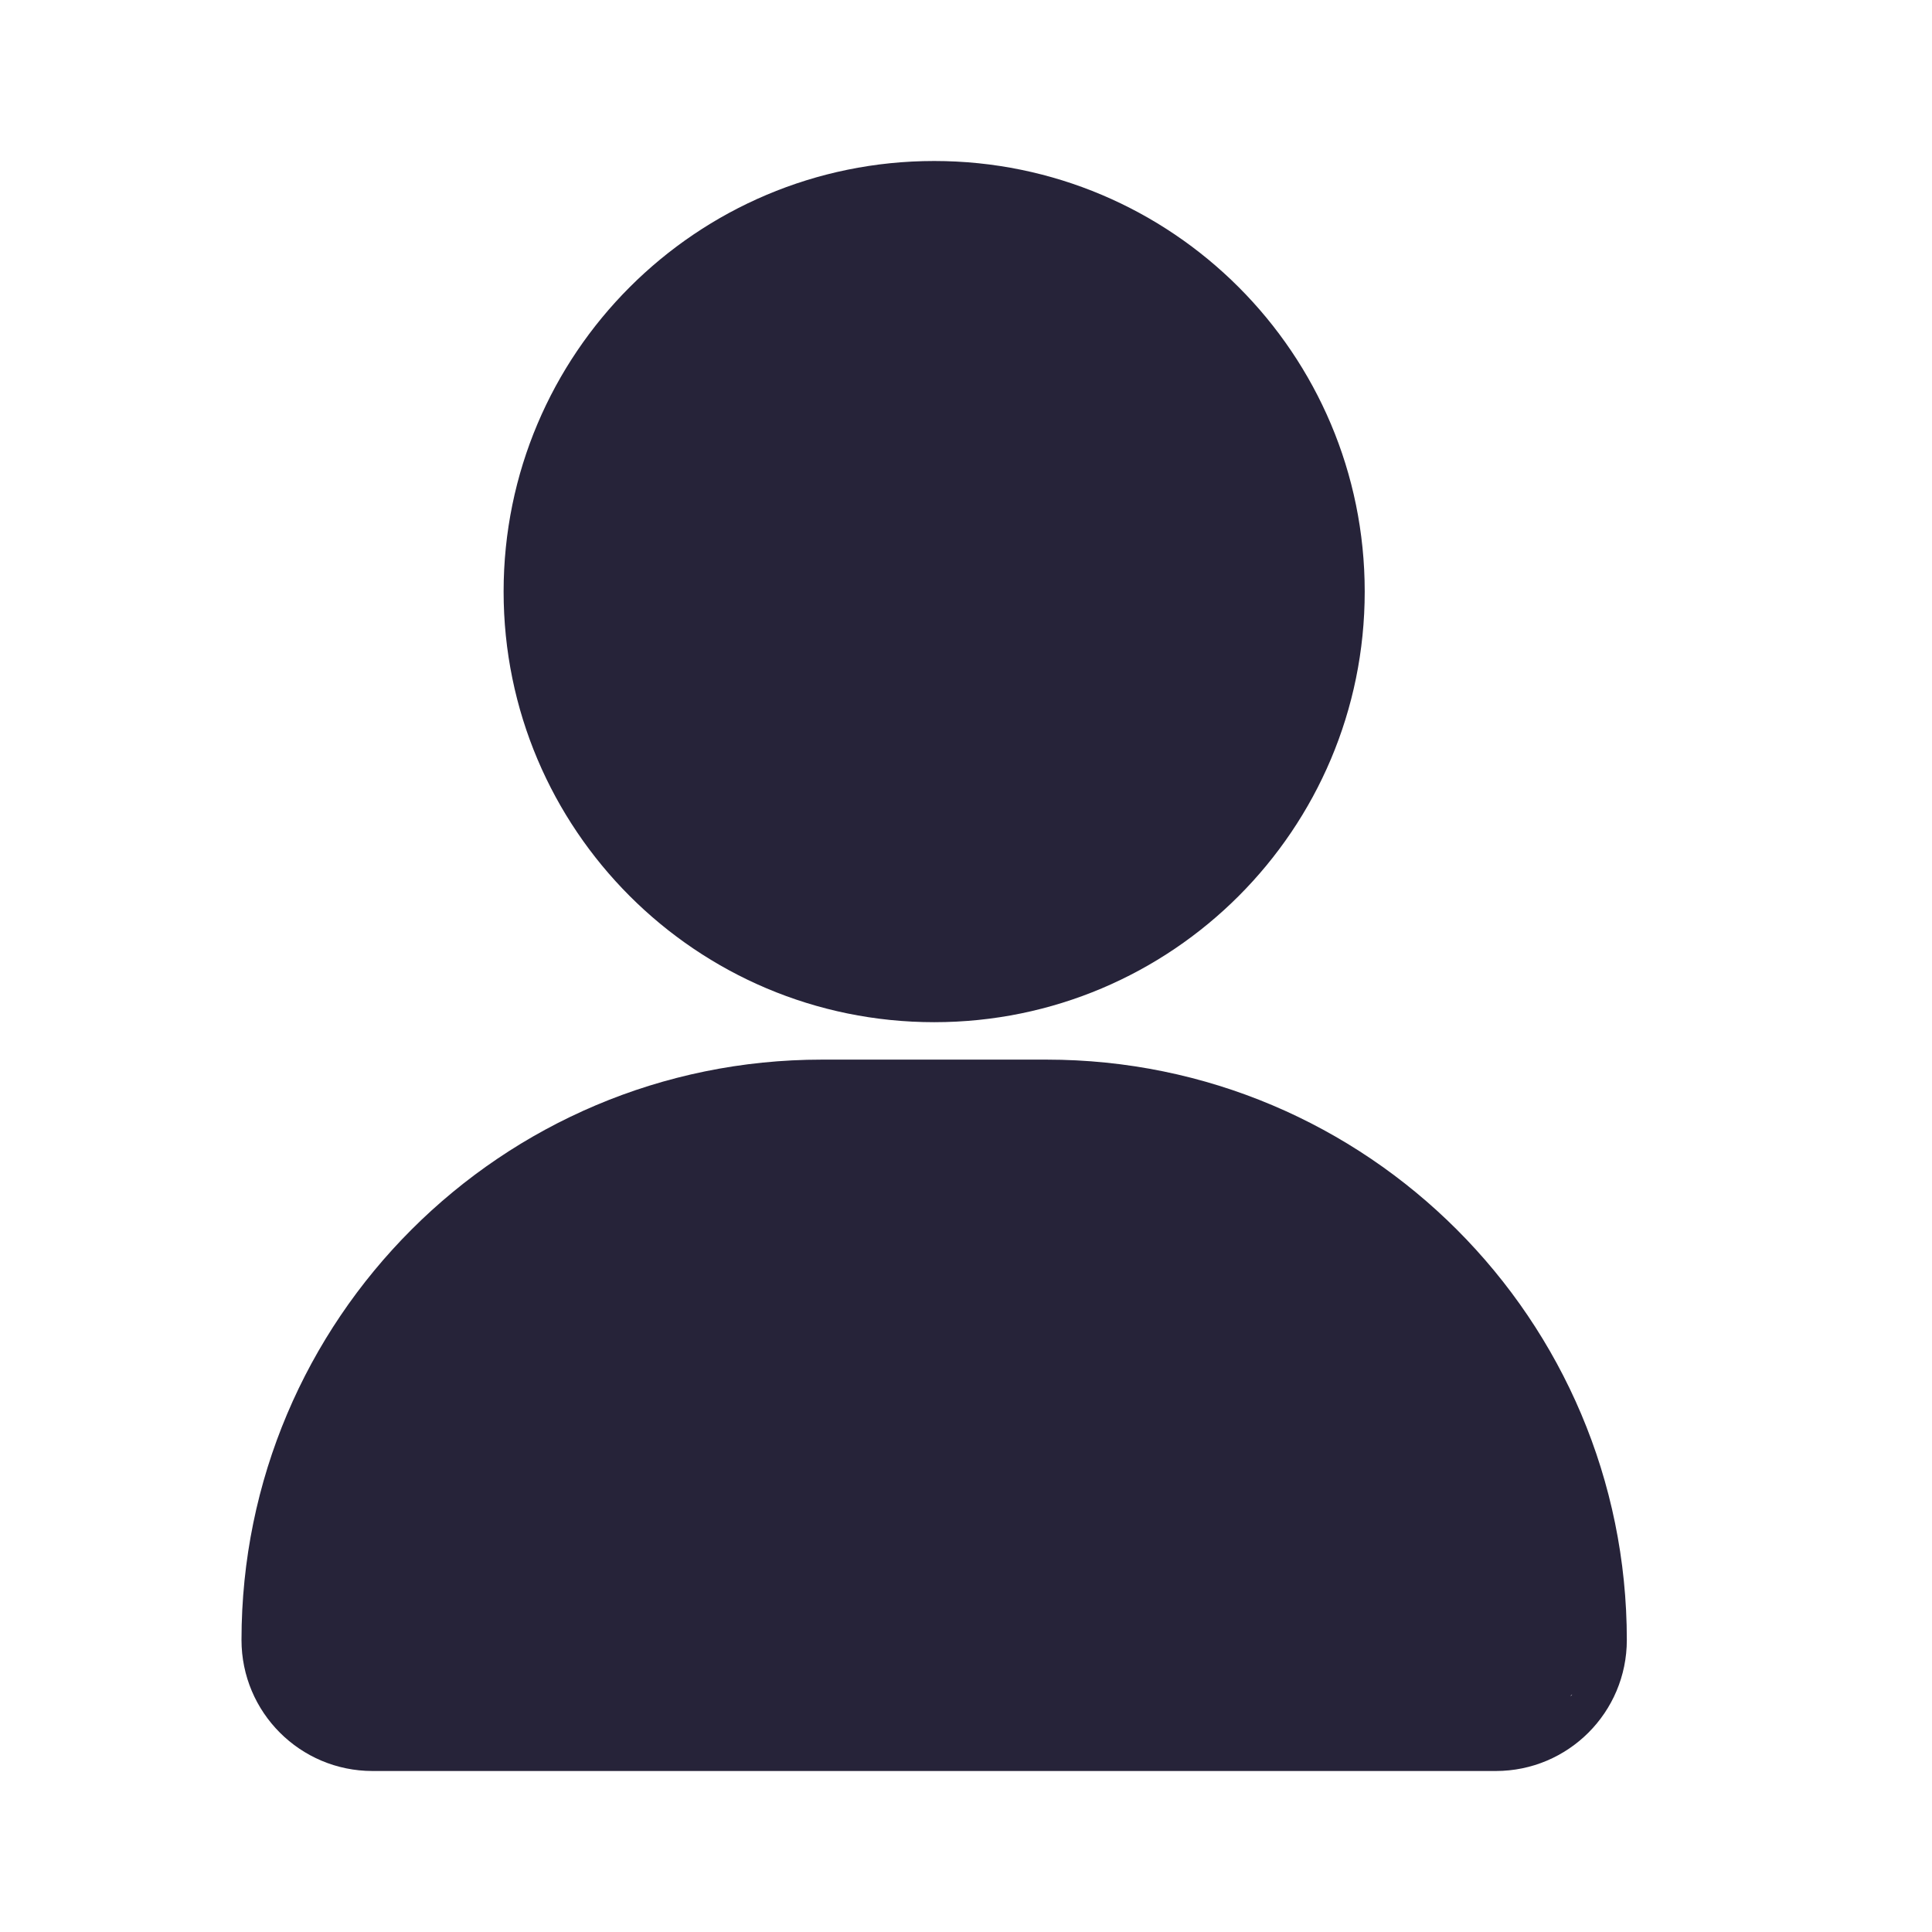
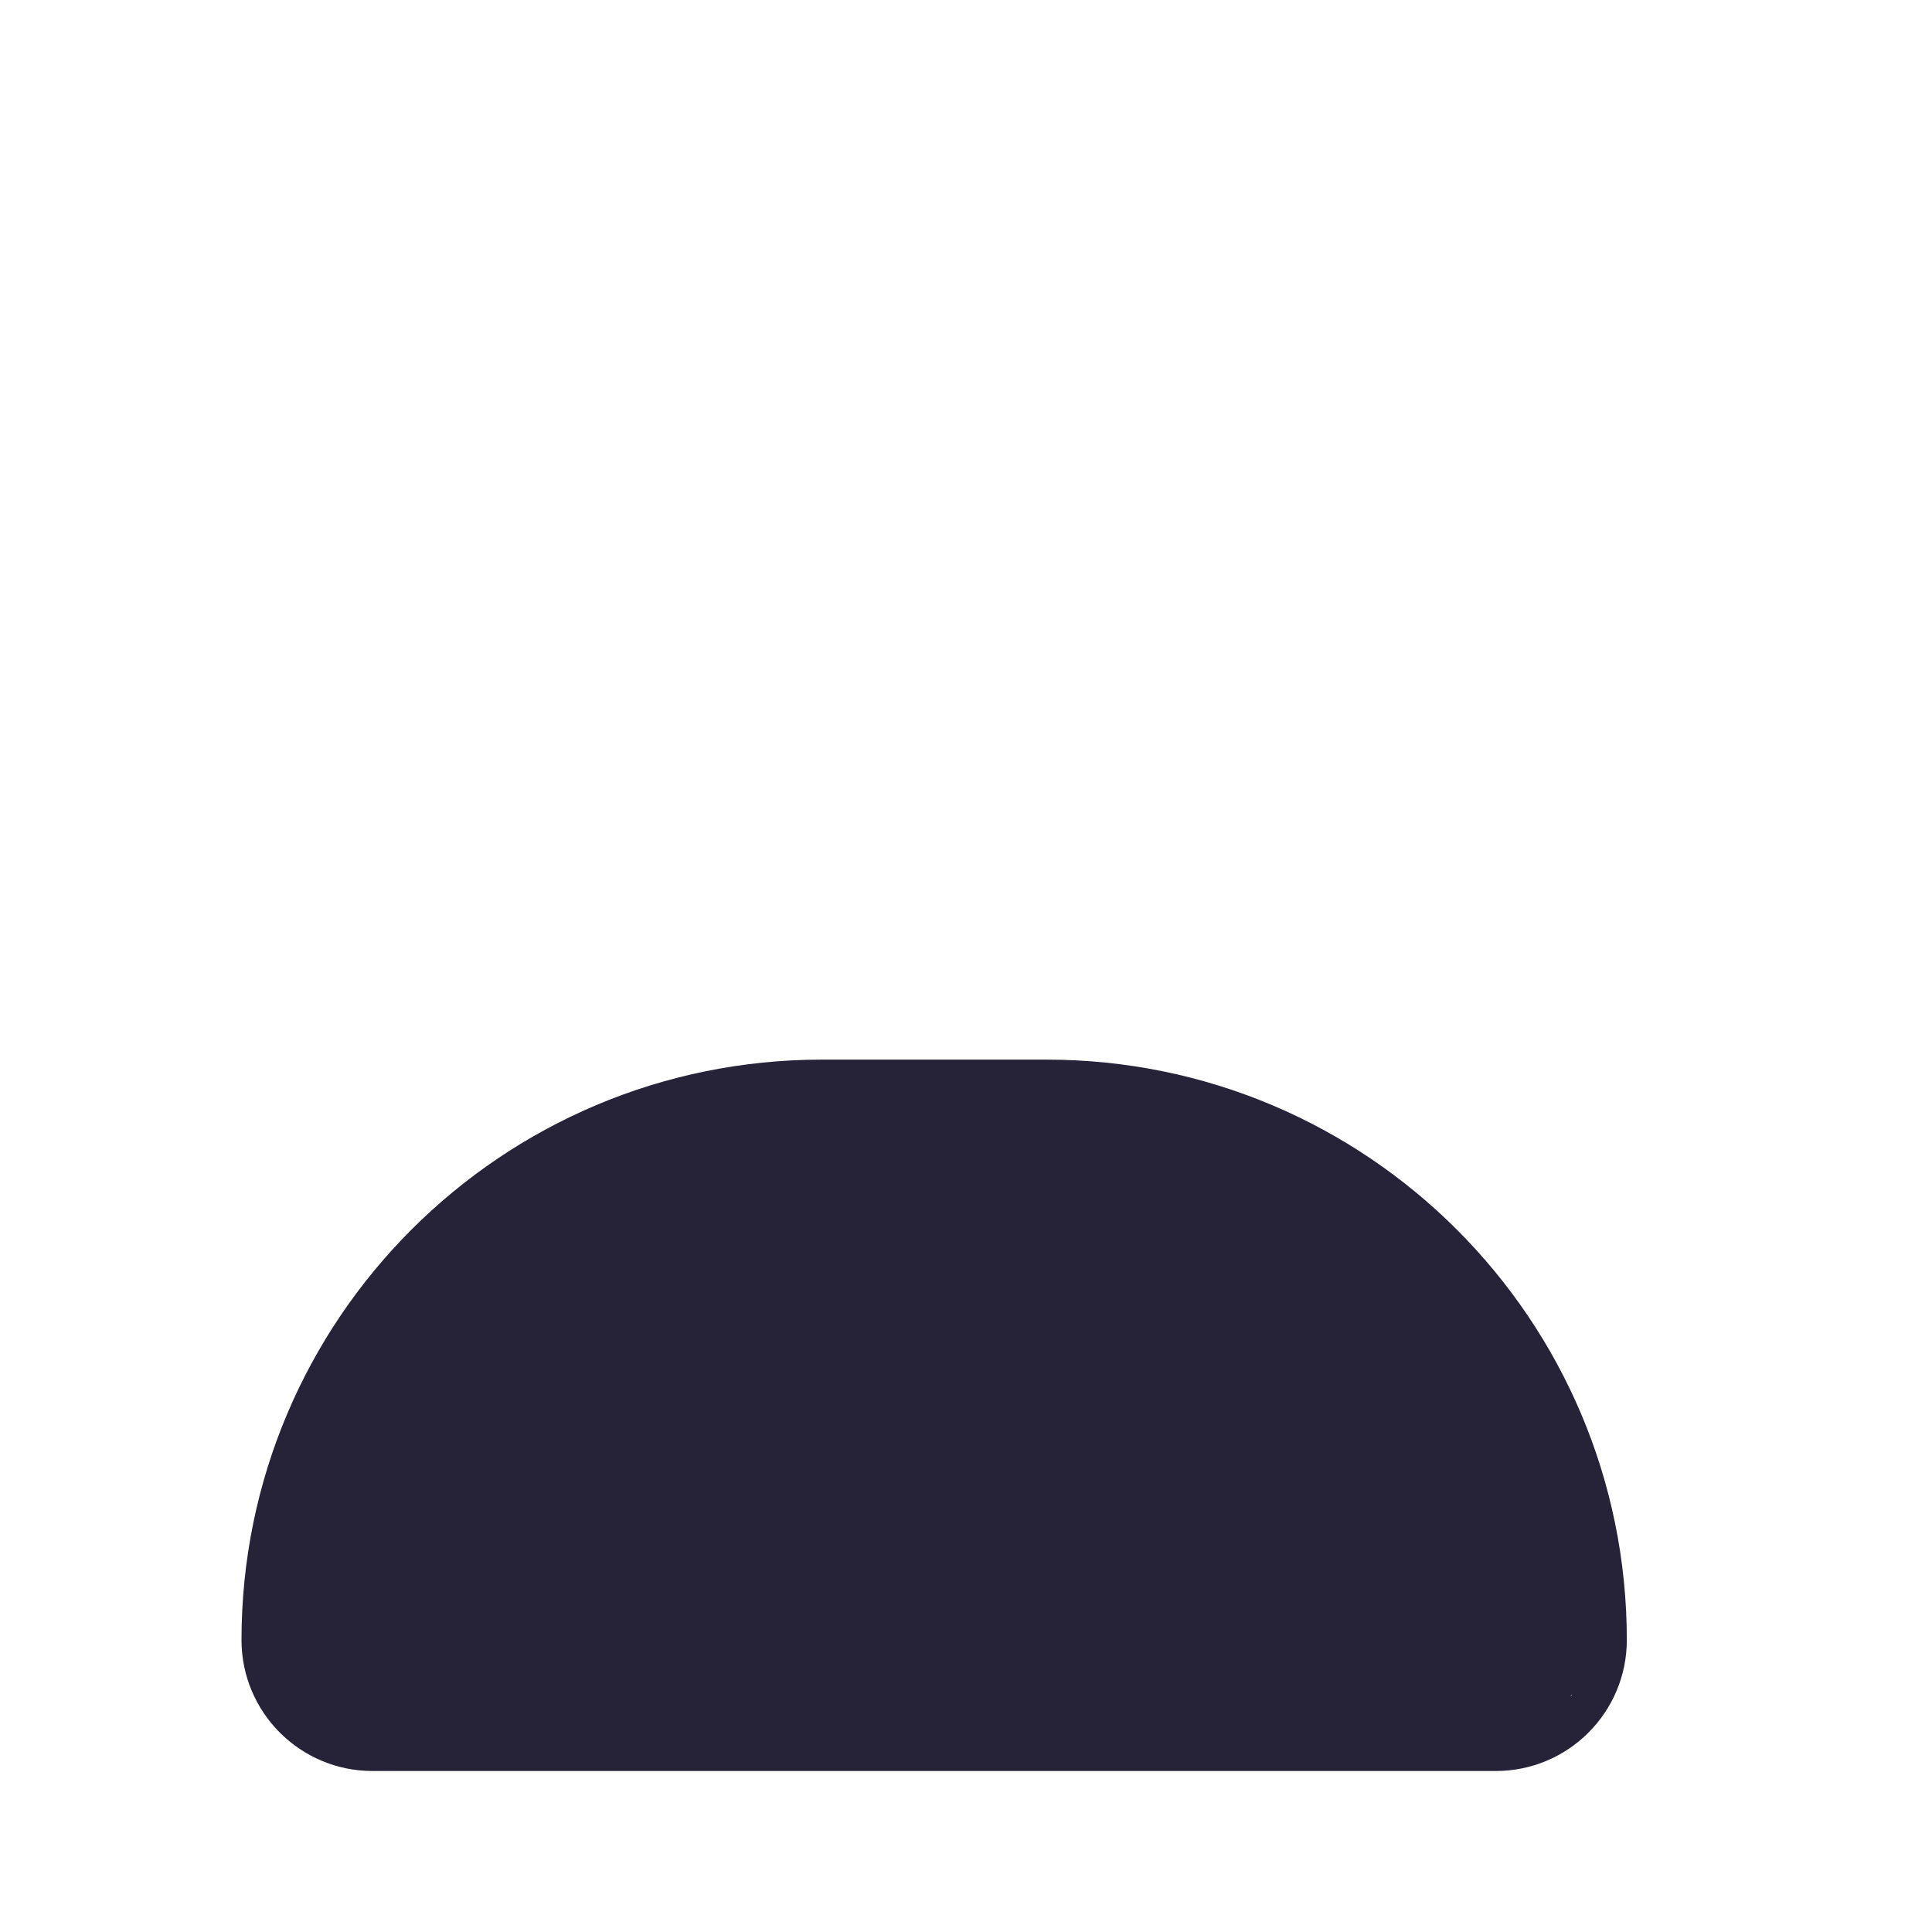
<svg xmlns="http://www.w3.org/2000/svg" width="24" height="24" viewBox="0 0 24 24" fill="none">
-   <path d="M11.605 12.698C14.559 12.698 16.953 10.303 16.953 7.349C16.953 4.395 14.559 2 11.605 2C8.651 2 6.256 4.395 6.256 7.349C6.256 10.303 8.651 12.698 11.605 12.698Z" fill="#262339" />
  <path fillRule="evenodd" clip-rule="evenodd" d="M20.209 20.372C20.209 21.271 19.481 22 18.581 22H4.628C3.728 22 3 21.271 3 20.372C3 16.391 6.228 13.163 10.209 13.163H13C16.981 13.163 20.209 16.391 20.209 20.372ZM19.531 21.05C19.519 21.055 19.512 21.061 19.512 21.07L19.531 21.05Z" fill="#262339" />
</svg>